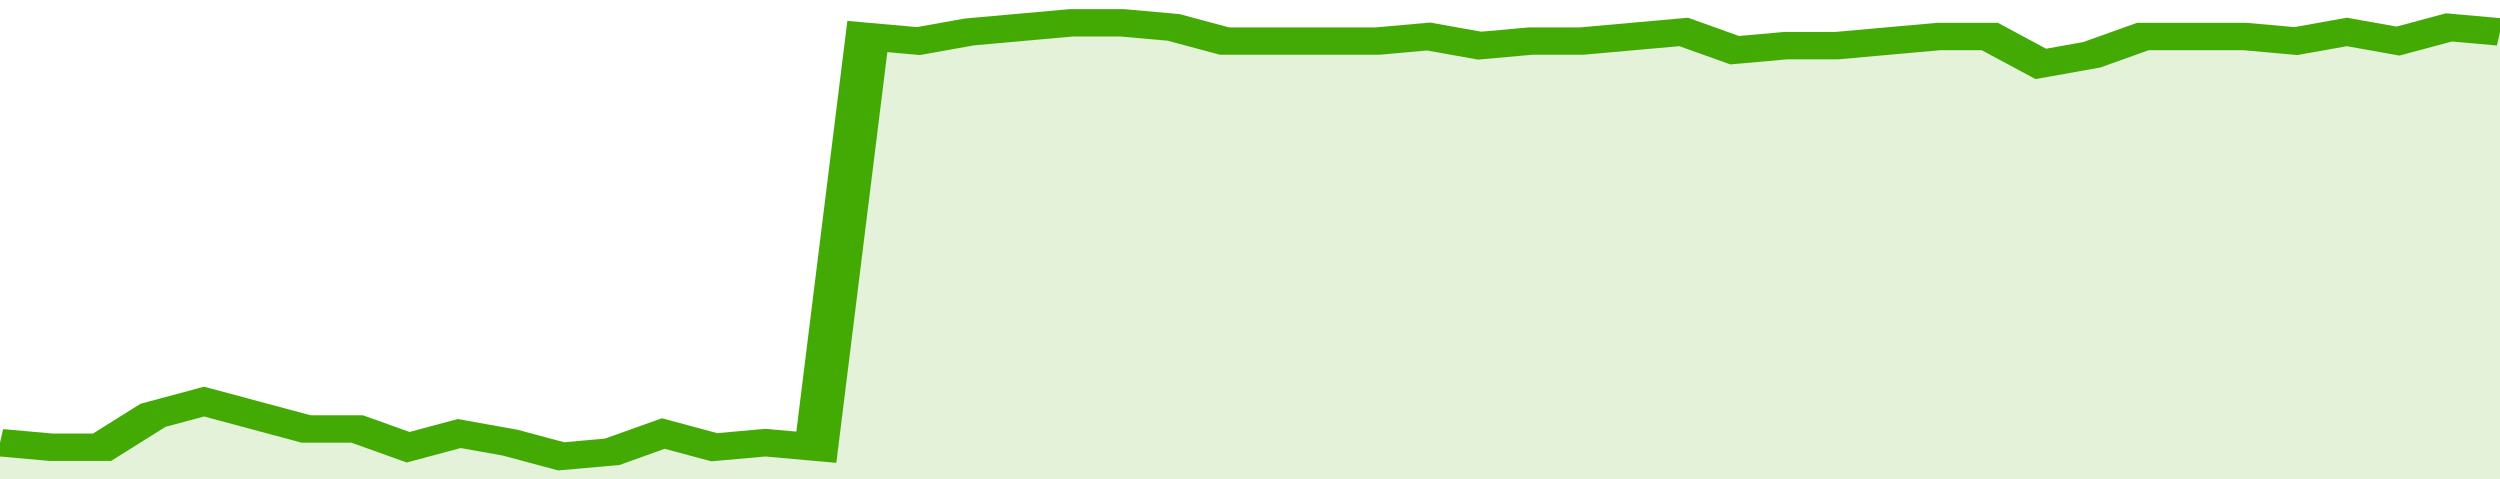
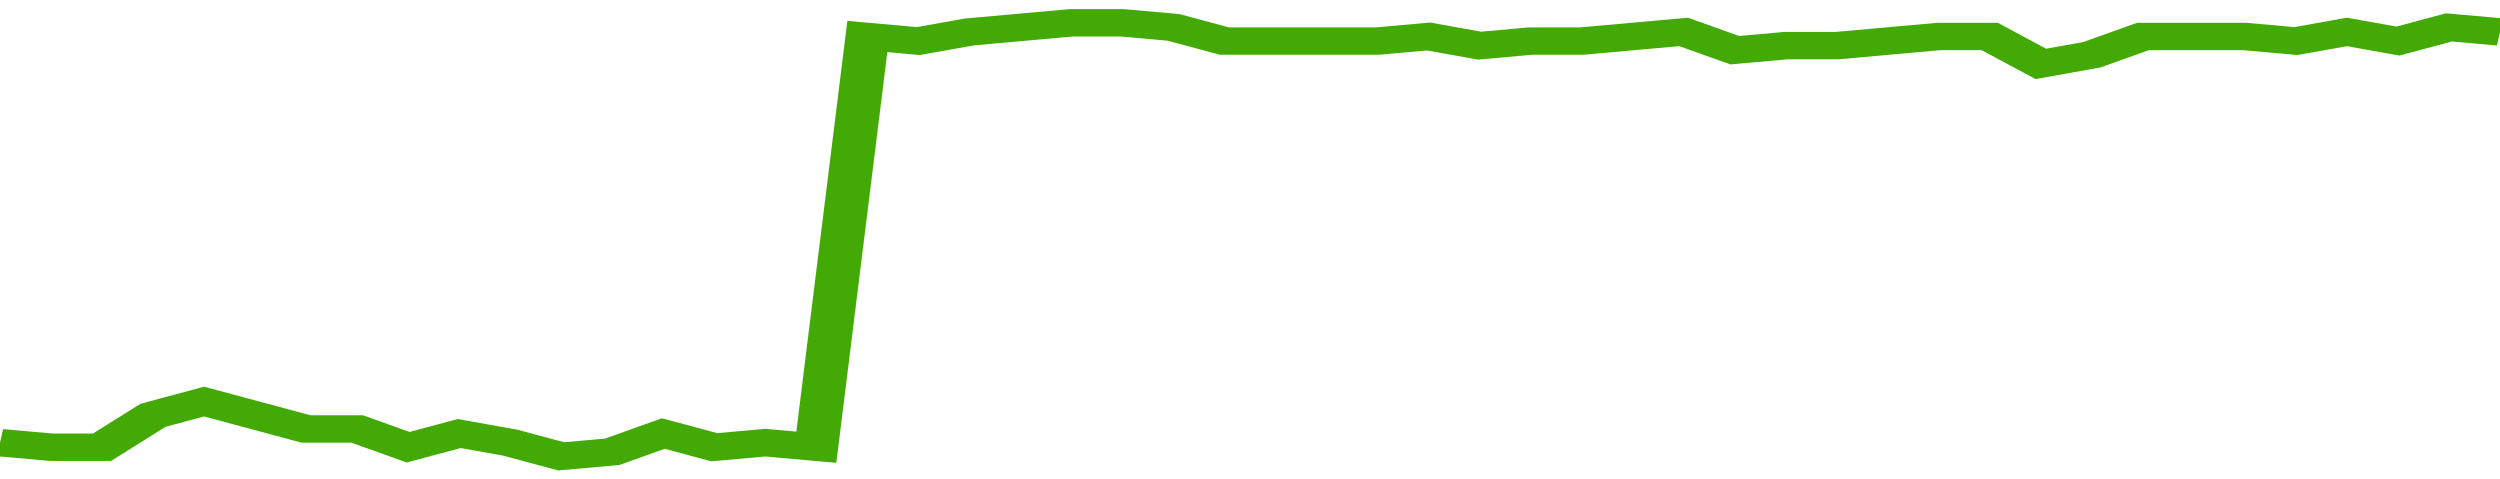
<svg xmlns="http://www.w3.org/2000/svg" viewBox="0 0 343 105" width="120" height="23" preserveAspectRatio="none">
  <polyline fill="none" stroke="#43AA05" stroke-width="6" points="0, 97 7, 98 14, 98 21, 91 28, 88 35, 91 42, 94 49, 94 56, 98 63, 95 70, 97 77, 100 84, 99 91, 95 98, 98 105, 97 112, 98 119, 8 126, 9 133, 7 140, 6 147, 5 154, 5 161, 6 168, 9 175, 9 182, 9 189, 9 196, 8 203, 10 210, 9 217, 9 224, 8 231, 7 238, 11 245, 10 252, 10 259, 9 266, 8 273, 8 280, 14 287, 12 294, 8 301, 8 308, 8 315, 9 322, 7 329, 9 336, 6 343, 7 343, 7 "> </polyline>
-   <polygon fill="#43AA05" opacity="0.15" points="0, 105 0, 97 7, 98 14, 98 21, 91 28, 88 35, 91 42, 94 49, 94 56, 98 63, 95 70, 97 77, 100 84, 99 91, 95 98, 98 105, 97 112, 98 119, 8 126, 9 133, 7 140, 6 147, 5 154, 5 161, 6 168, 9 175, 9 182, 9 189, 9 196, 8 203, 10 210, 9 217, 9 224, 8 231, 7 238, 11 245, 10 252, 10 259, 9 266, 8 273, 8 280, 14 287, 12 294, 8 301, 8 308, 8 315, 9 322, 7 329, 9 336, 6 343, 7 343, 105 " />
</svg>